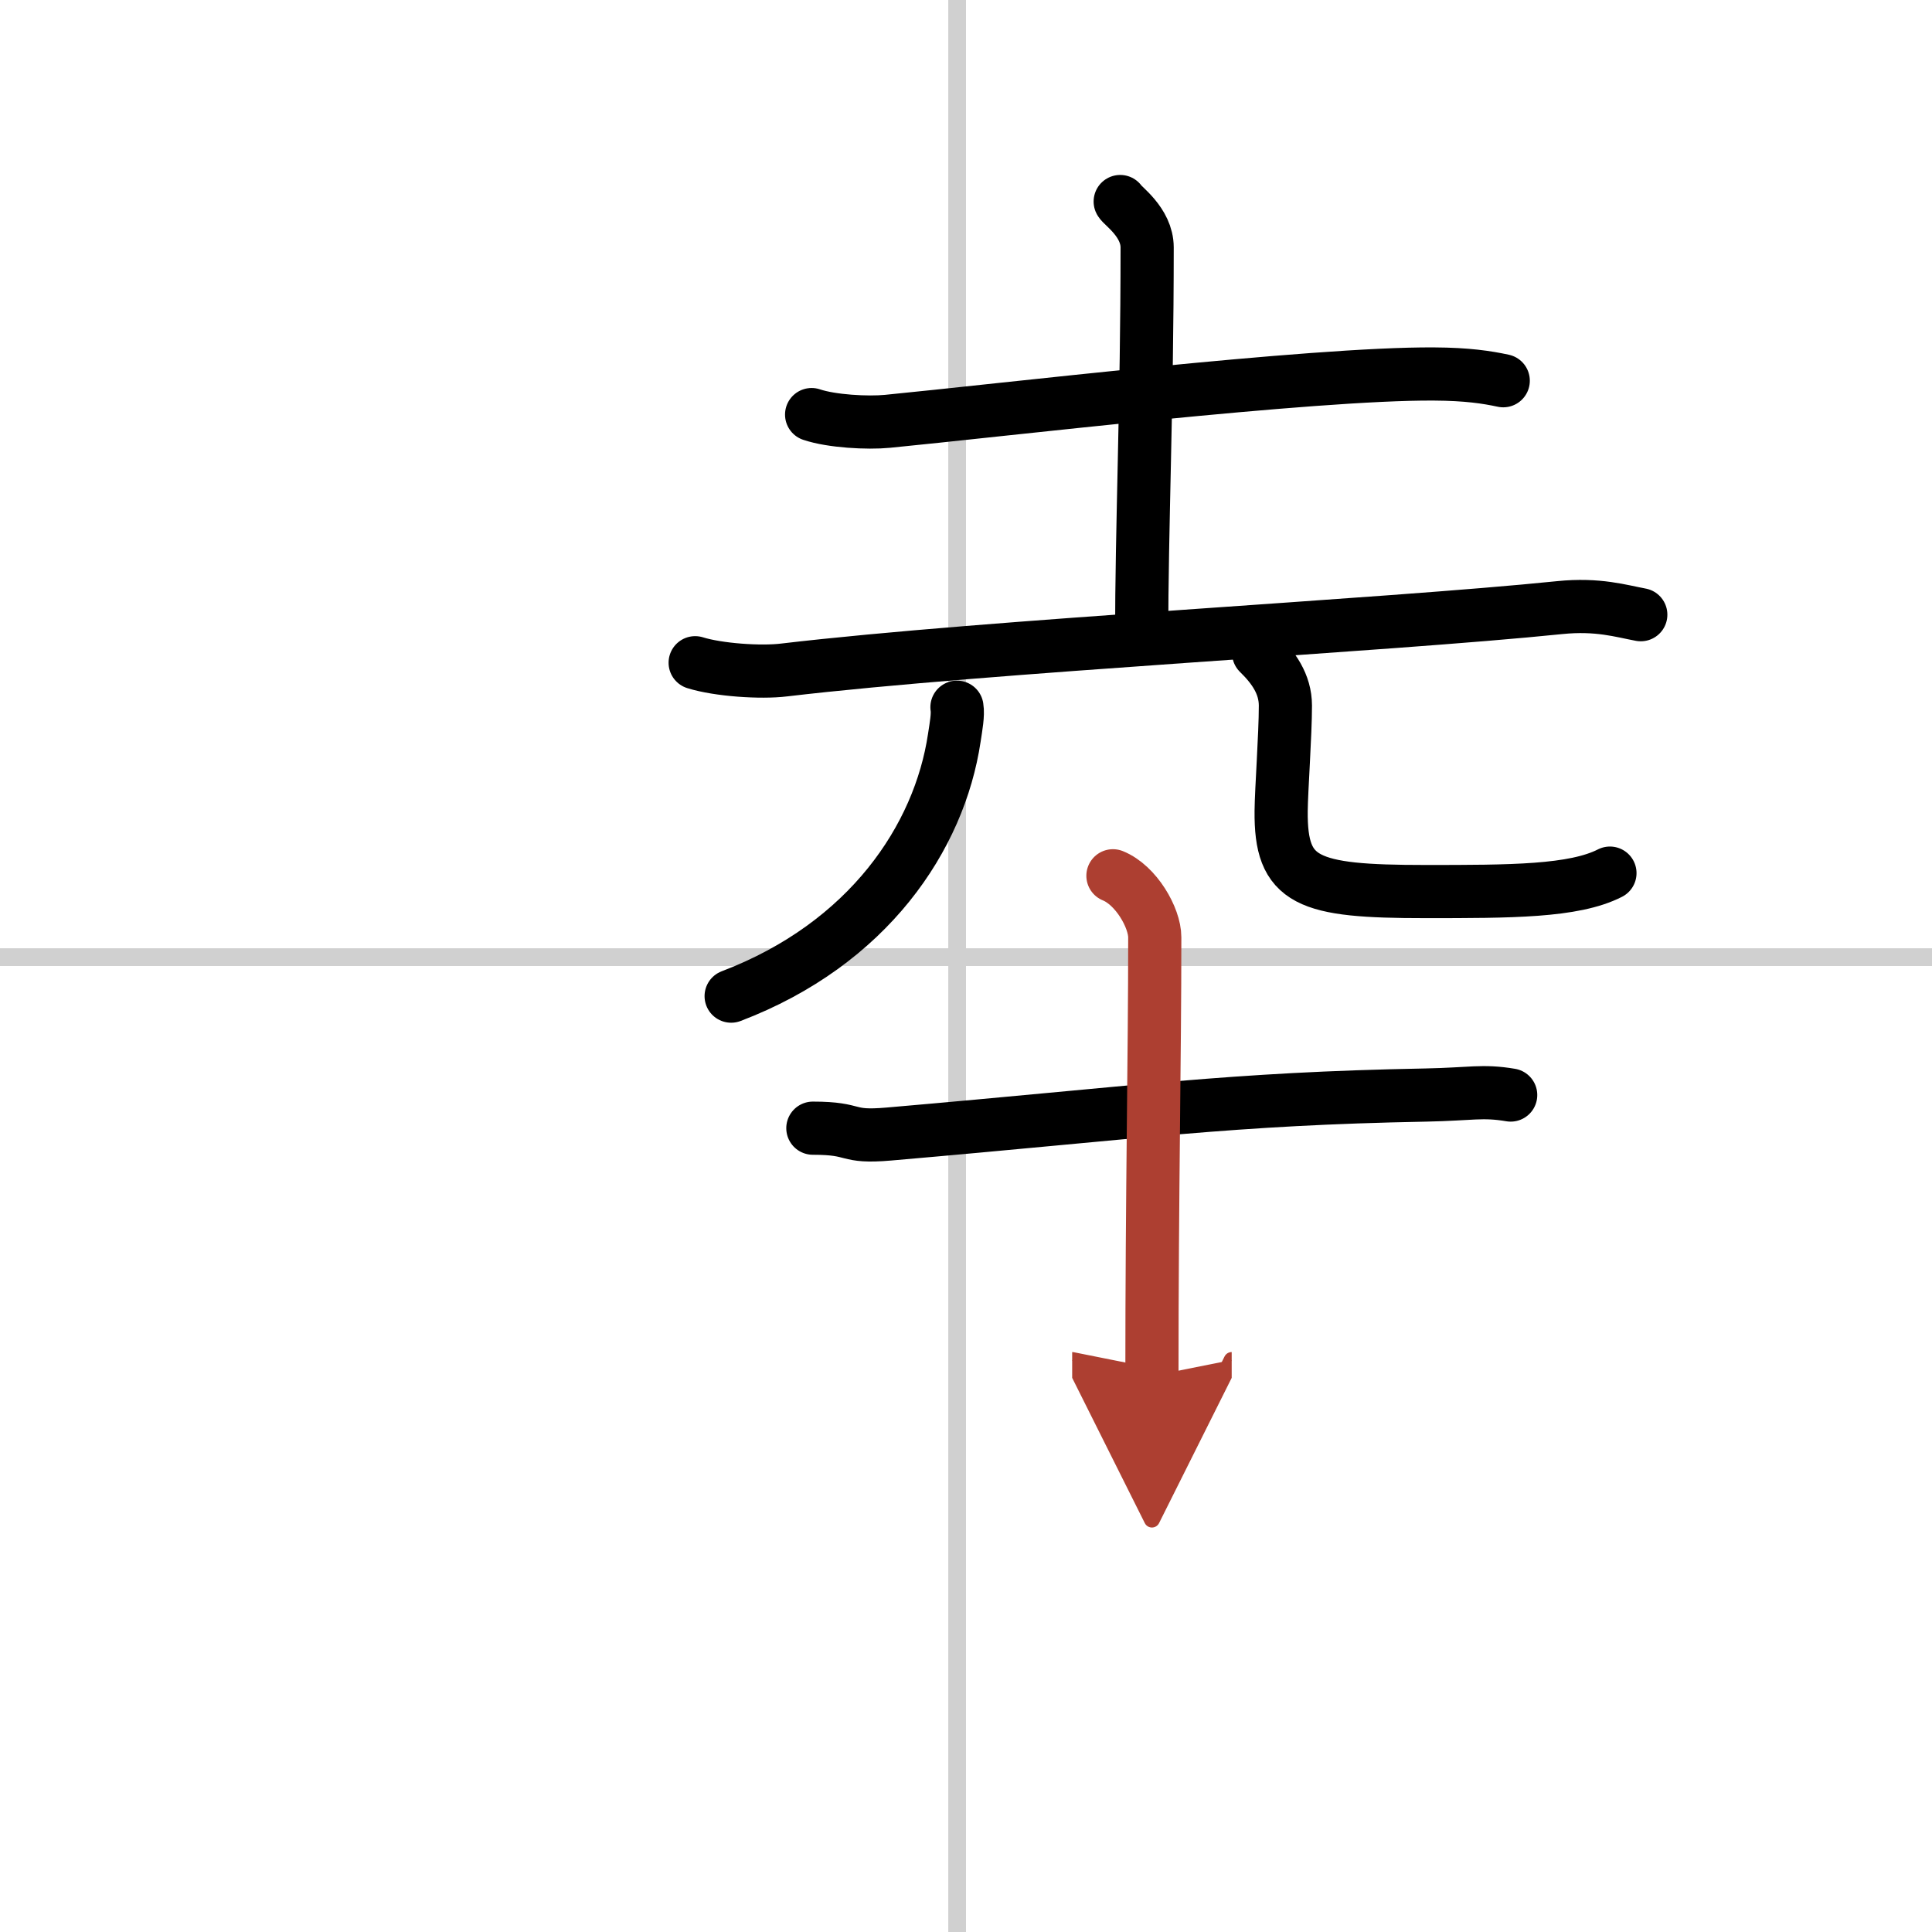
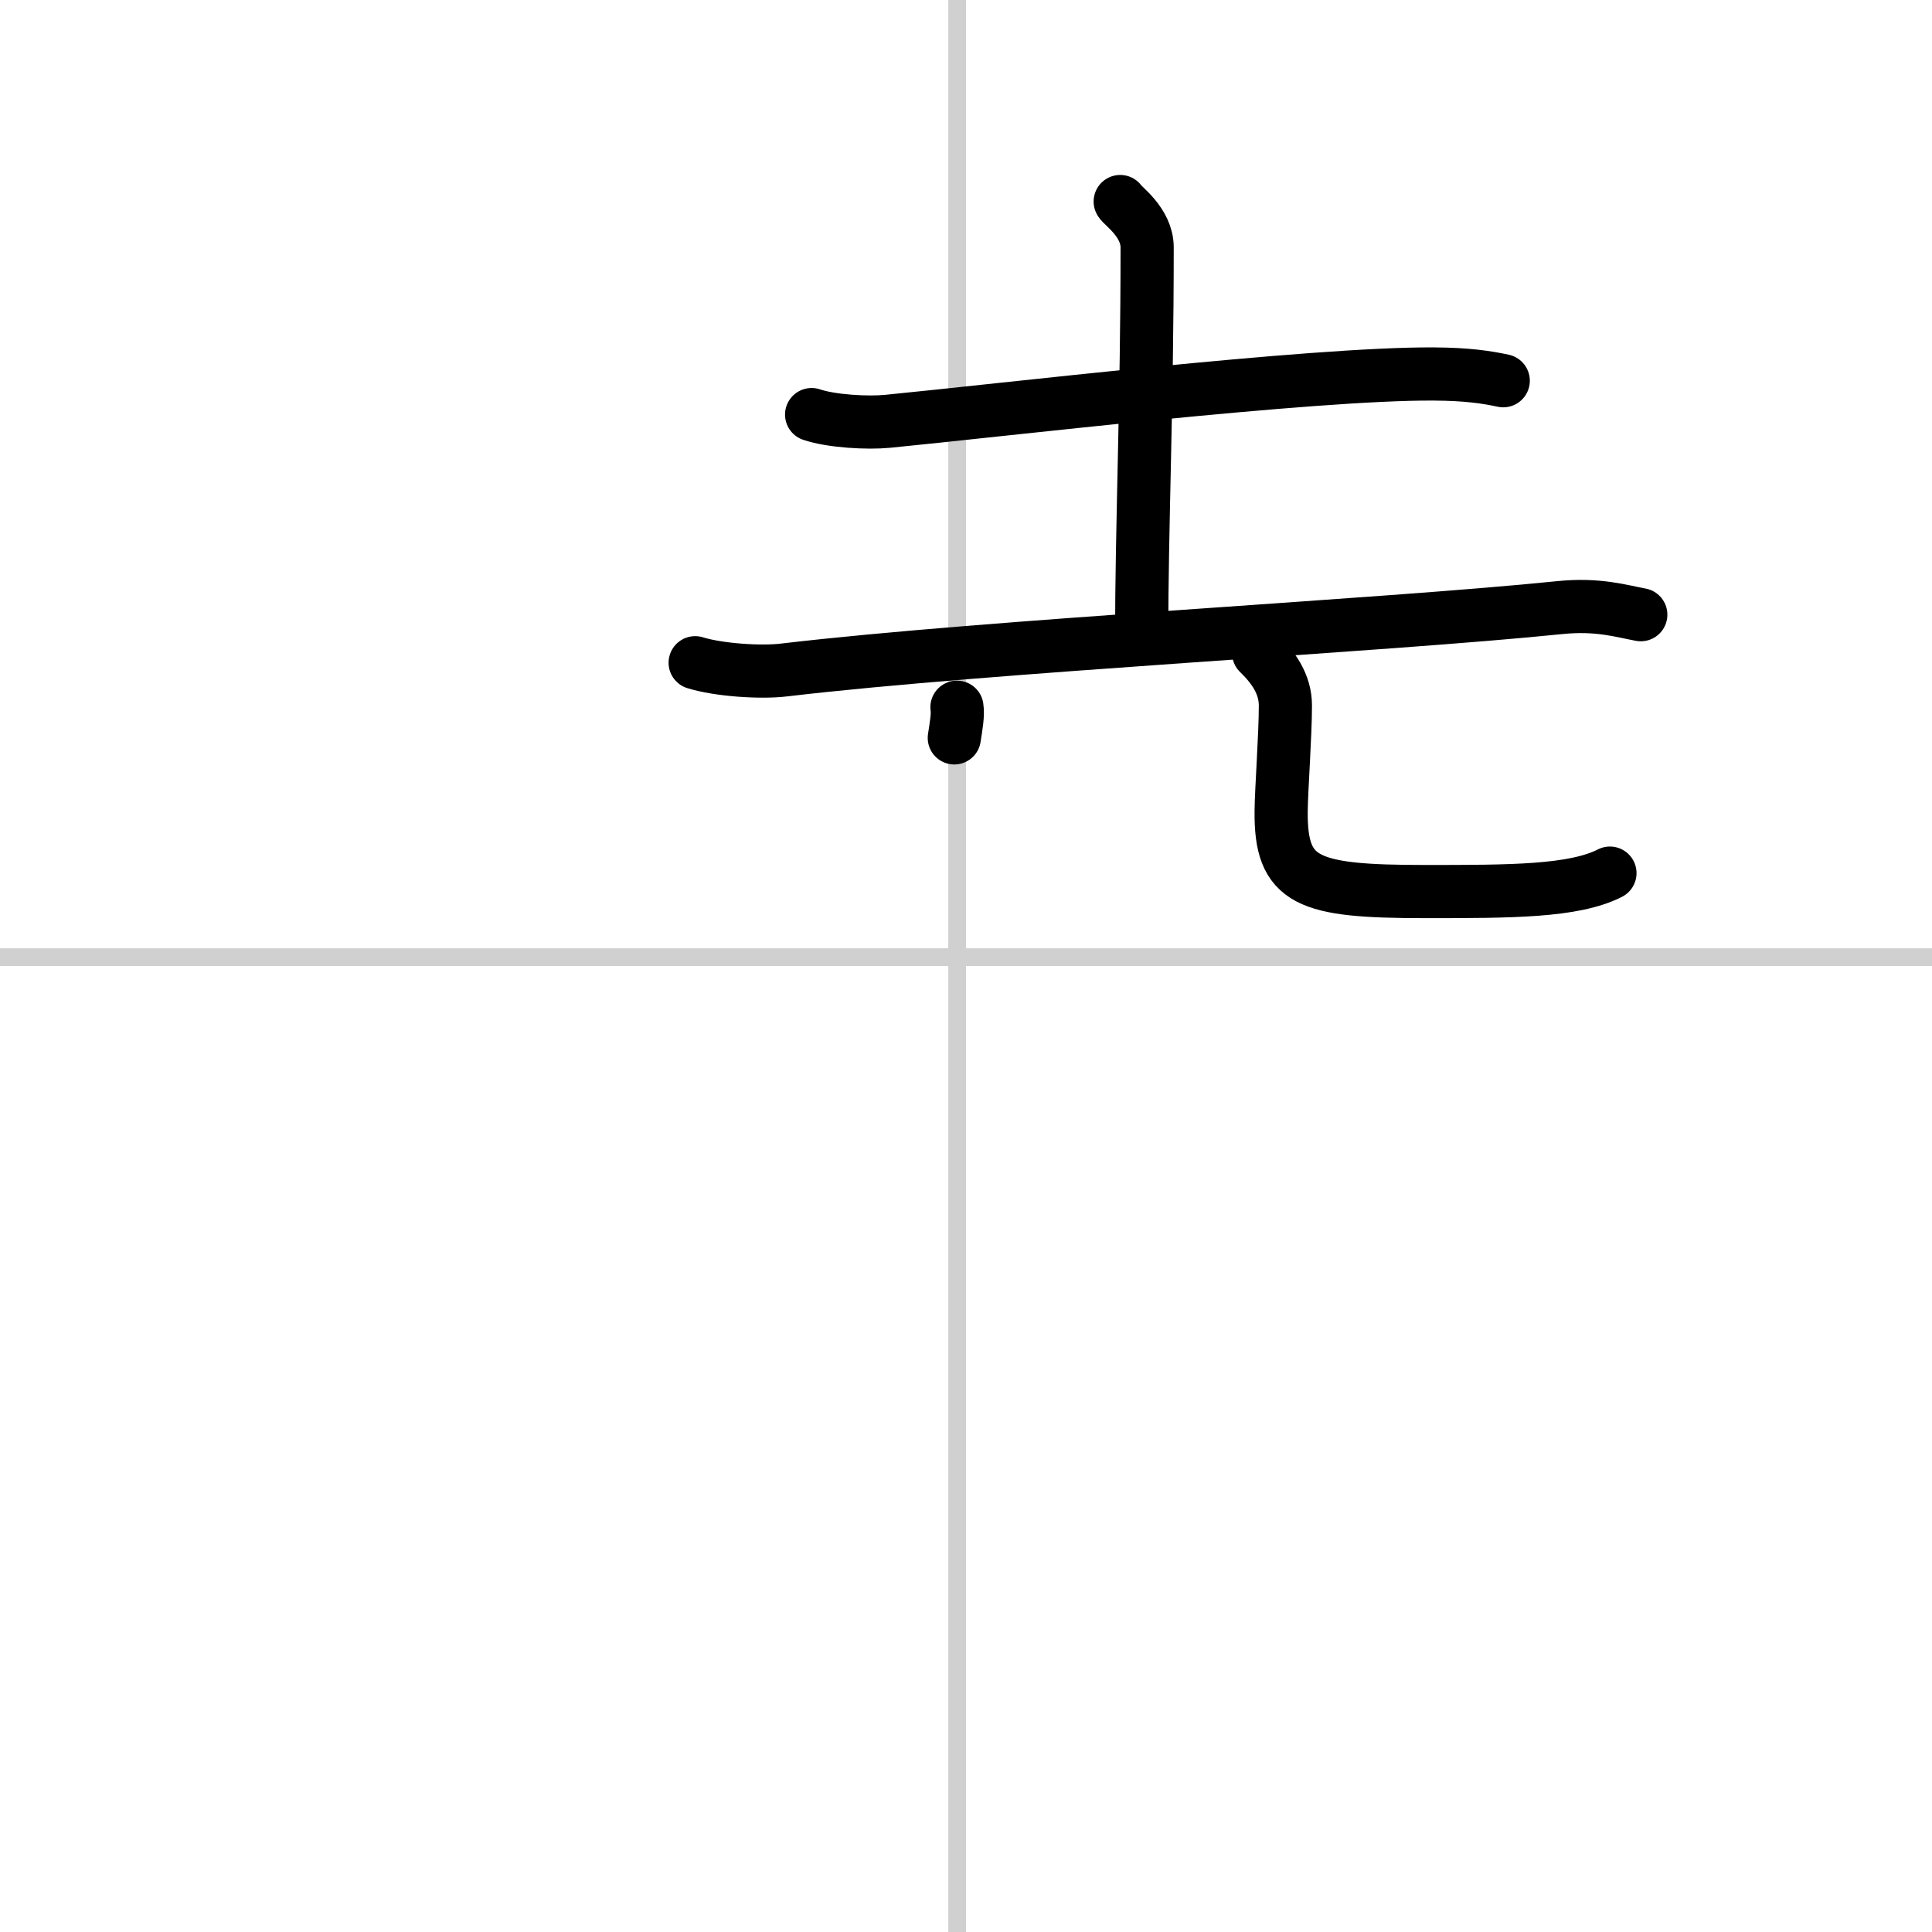
<svg xmlns="http://www.w3.org/2000/svg" width="400" height="400" viewBox="0 0 109 109">
  <defs>
    <marker id="a" markerWidth="4" orient="auto" refX="1" refY="5" viewBox="0 0 10 10">
      <polyline points="0 0 10 5 0 10 1 5" fill="#ad3f31" stroke="#ad3f31" />
    </marker>
  </defs>
  <g fill="none" stroke="#000" stroke-linecap="round" stroke-linejoin="round" stroke-width="3">
    <rect width="100%" height="100%" fill="#fff" stroke="#fff" />
    <line x1="54" x2="54" y2="109" stroke="#d0d0d0" stroke-width="1" />
    <line x2="109" y1="54" y2="54" stroke="#d0d0d0" stroke-width="1" />
    <path d="m45.79 23.39c1.12 0.38 3.16 0.49 4.28 0.38 6.09-0.59 23.98-2.72 30.84-2.67 1.86 0.01 2.97 0.18 3.9 0.38" />
    <path d="m63.2 11.37c0.1 0.22 1.52 1.16 1.52 2.59 0 8.8-0.31 15.8-0.31 21.99" />
    <path d="m39.22 37.39c1.31 0.41 3.71 0.57 5.01 0.41 11.61-1.37 33.83-2.5 43.77-3.52 2.16-0.22 3.48 0.2 4.57 0.4" />
-     <path d="M53.99,39.9c0.07,0.43-0.05,1.07-0.15,1.73C53,47.25,49,53.25,41.25,56.2" />
+     <path d="M53.99,39.9c0.07,0.43-0.05,1.07-0.15,1.73" />
    <path d="m71.01 36.84c0.82 0.8 1.51 1.74 1.51 2.97 0 1.65-0.23 4.76-0.24 5.94-0.04 4 1.46 4.55 8.13 4.55 4.83 0 8.38 0 10.42-1.04" />
-     <path d="m45.86 63.65c2.56 0 1.75 0.55 4.29 0.33 14.34-1.24 19.16-1.99 30.3-2.2 2.54-0.05 3.18-0.27 4.78 0" />
-     <path d="m62.79 49.41c1.31 0.53 2.36 2.37 2.36 3.47 0 6.87-0.16 14.37-0.16 24.75" marker-end="url(#a)" stroke="#ad3f31" />
  </g>
</svg>